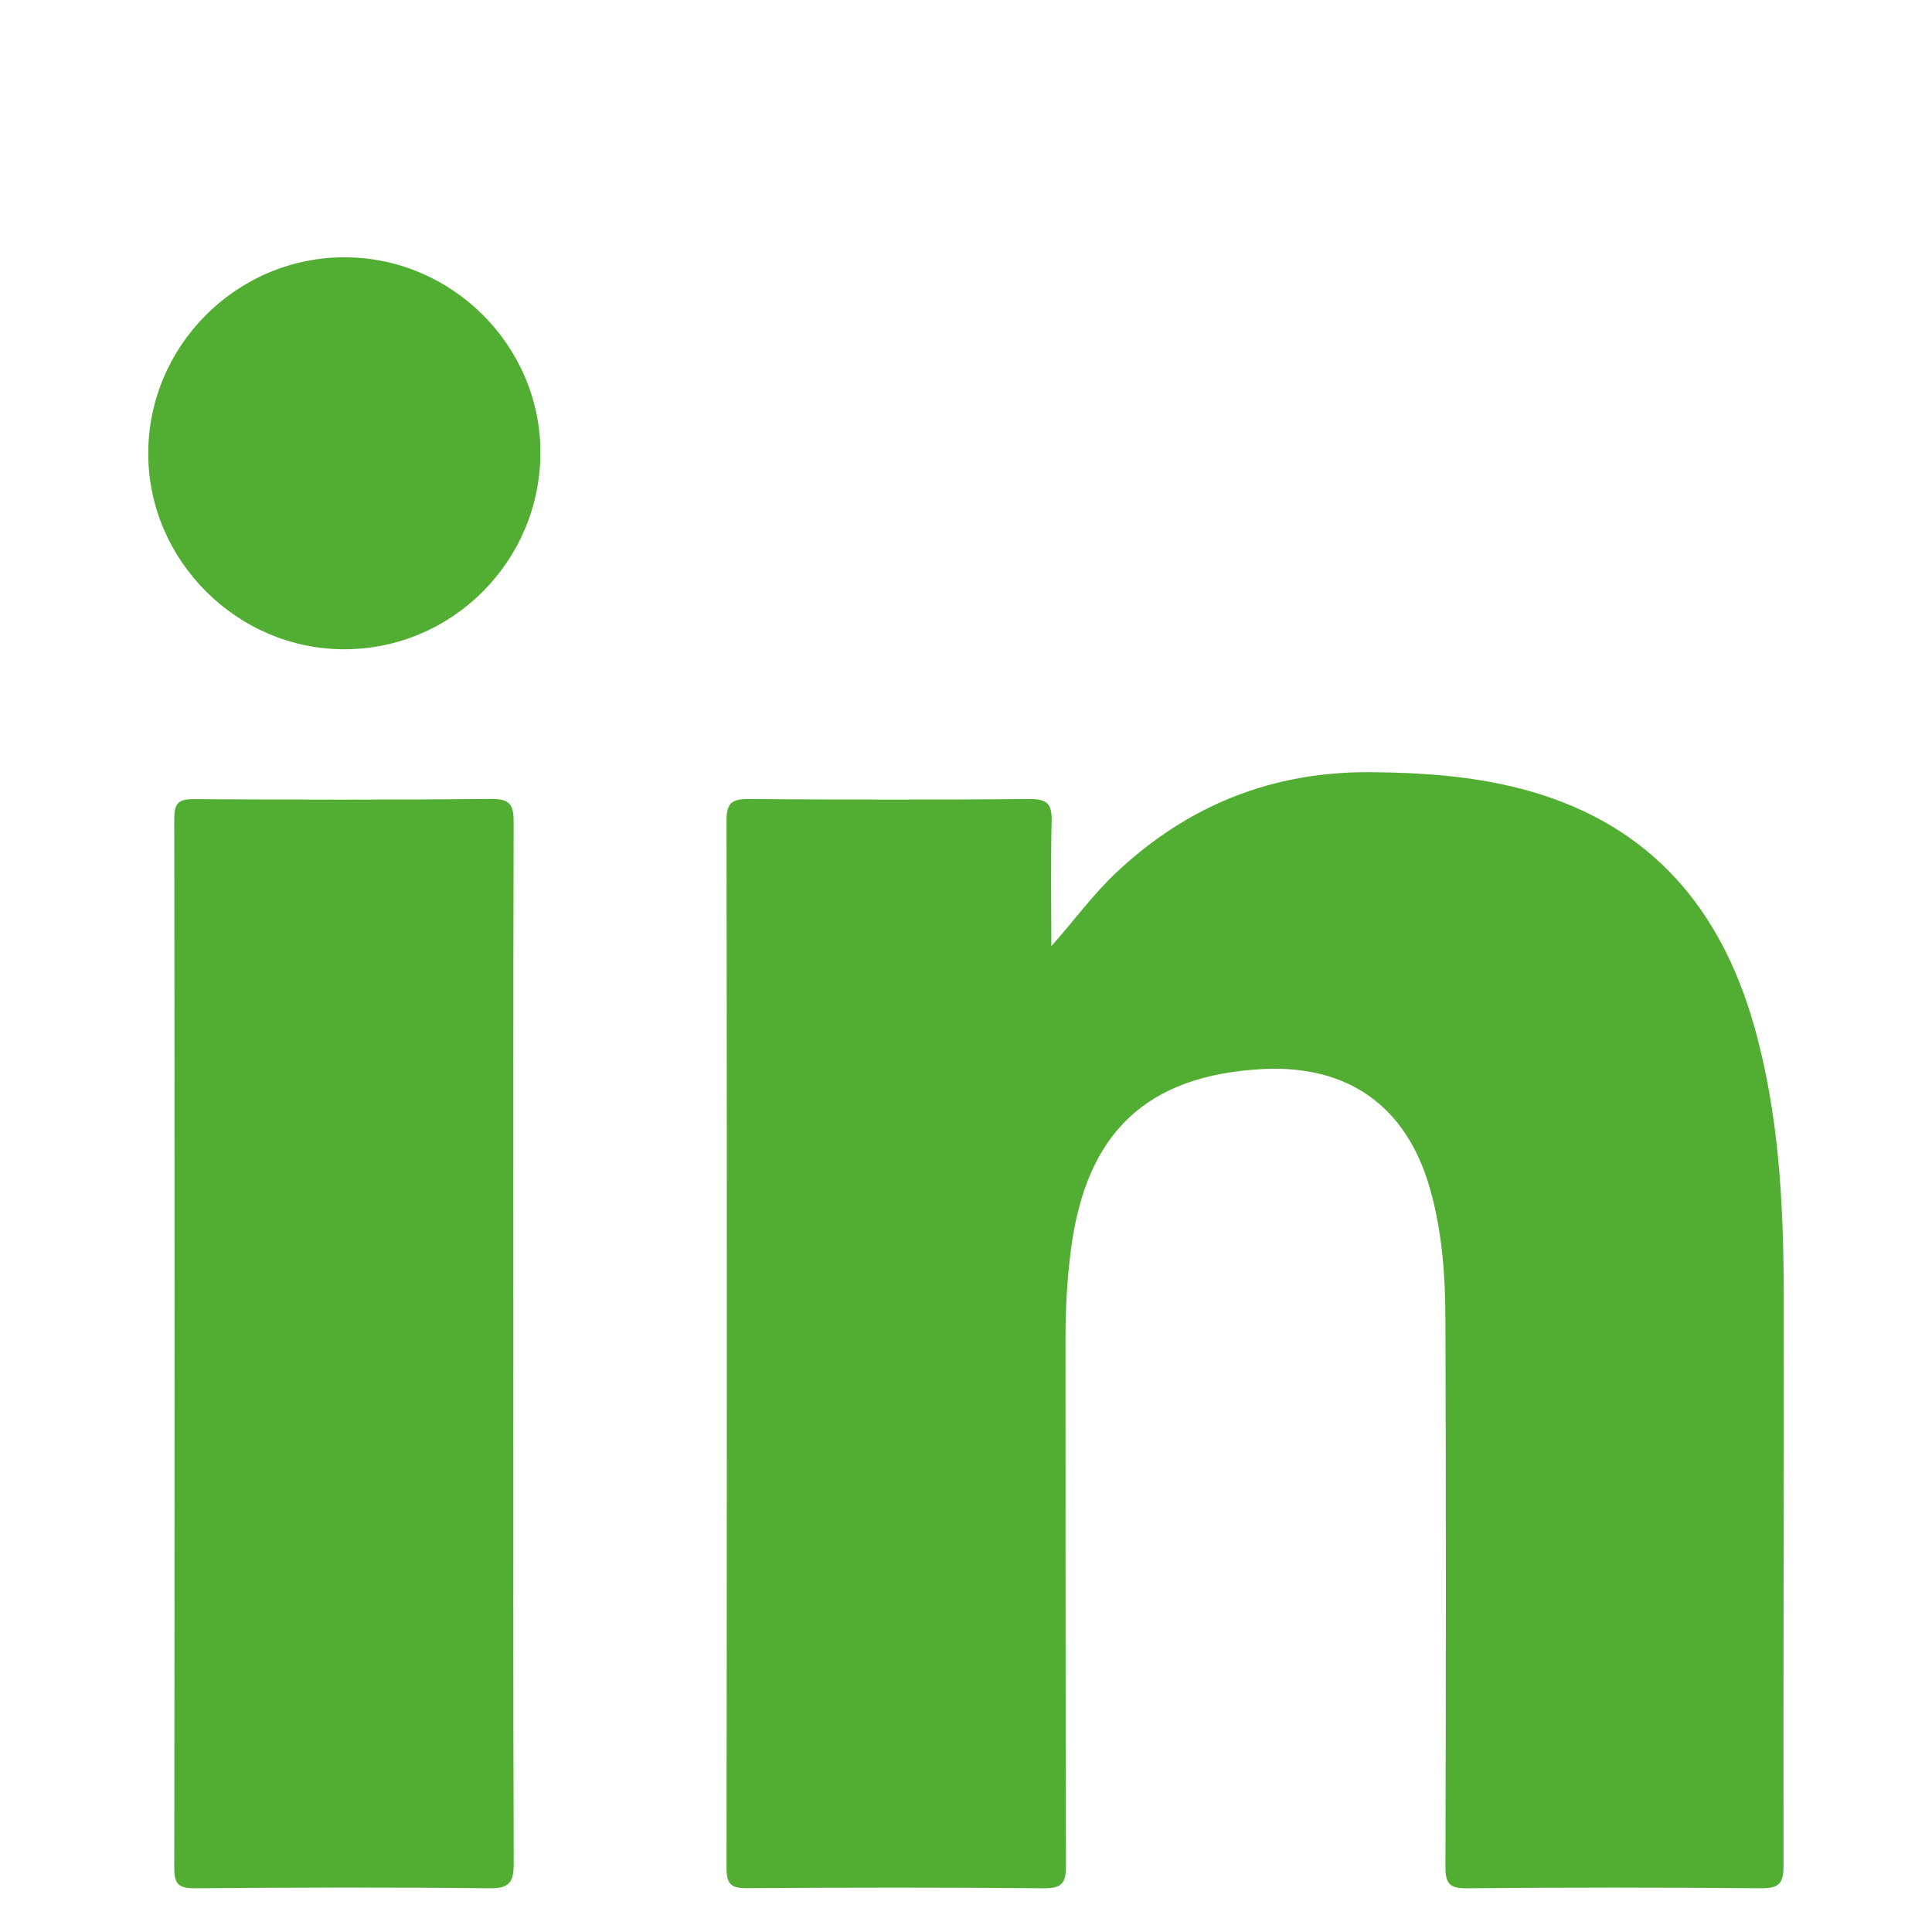
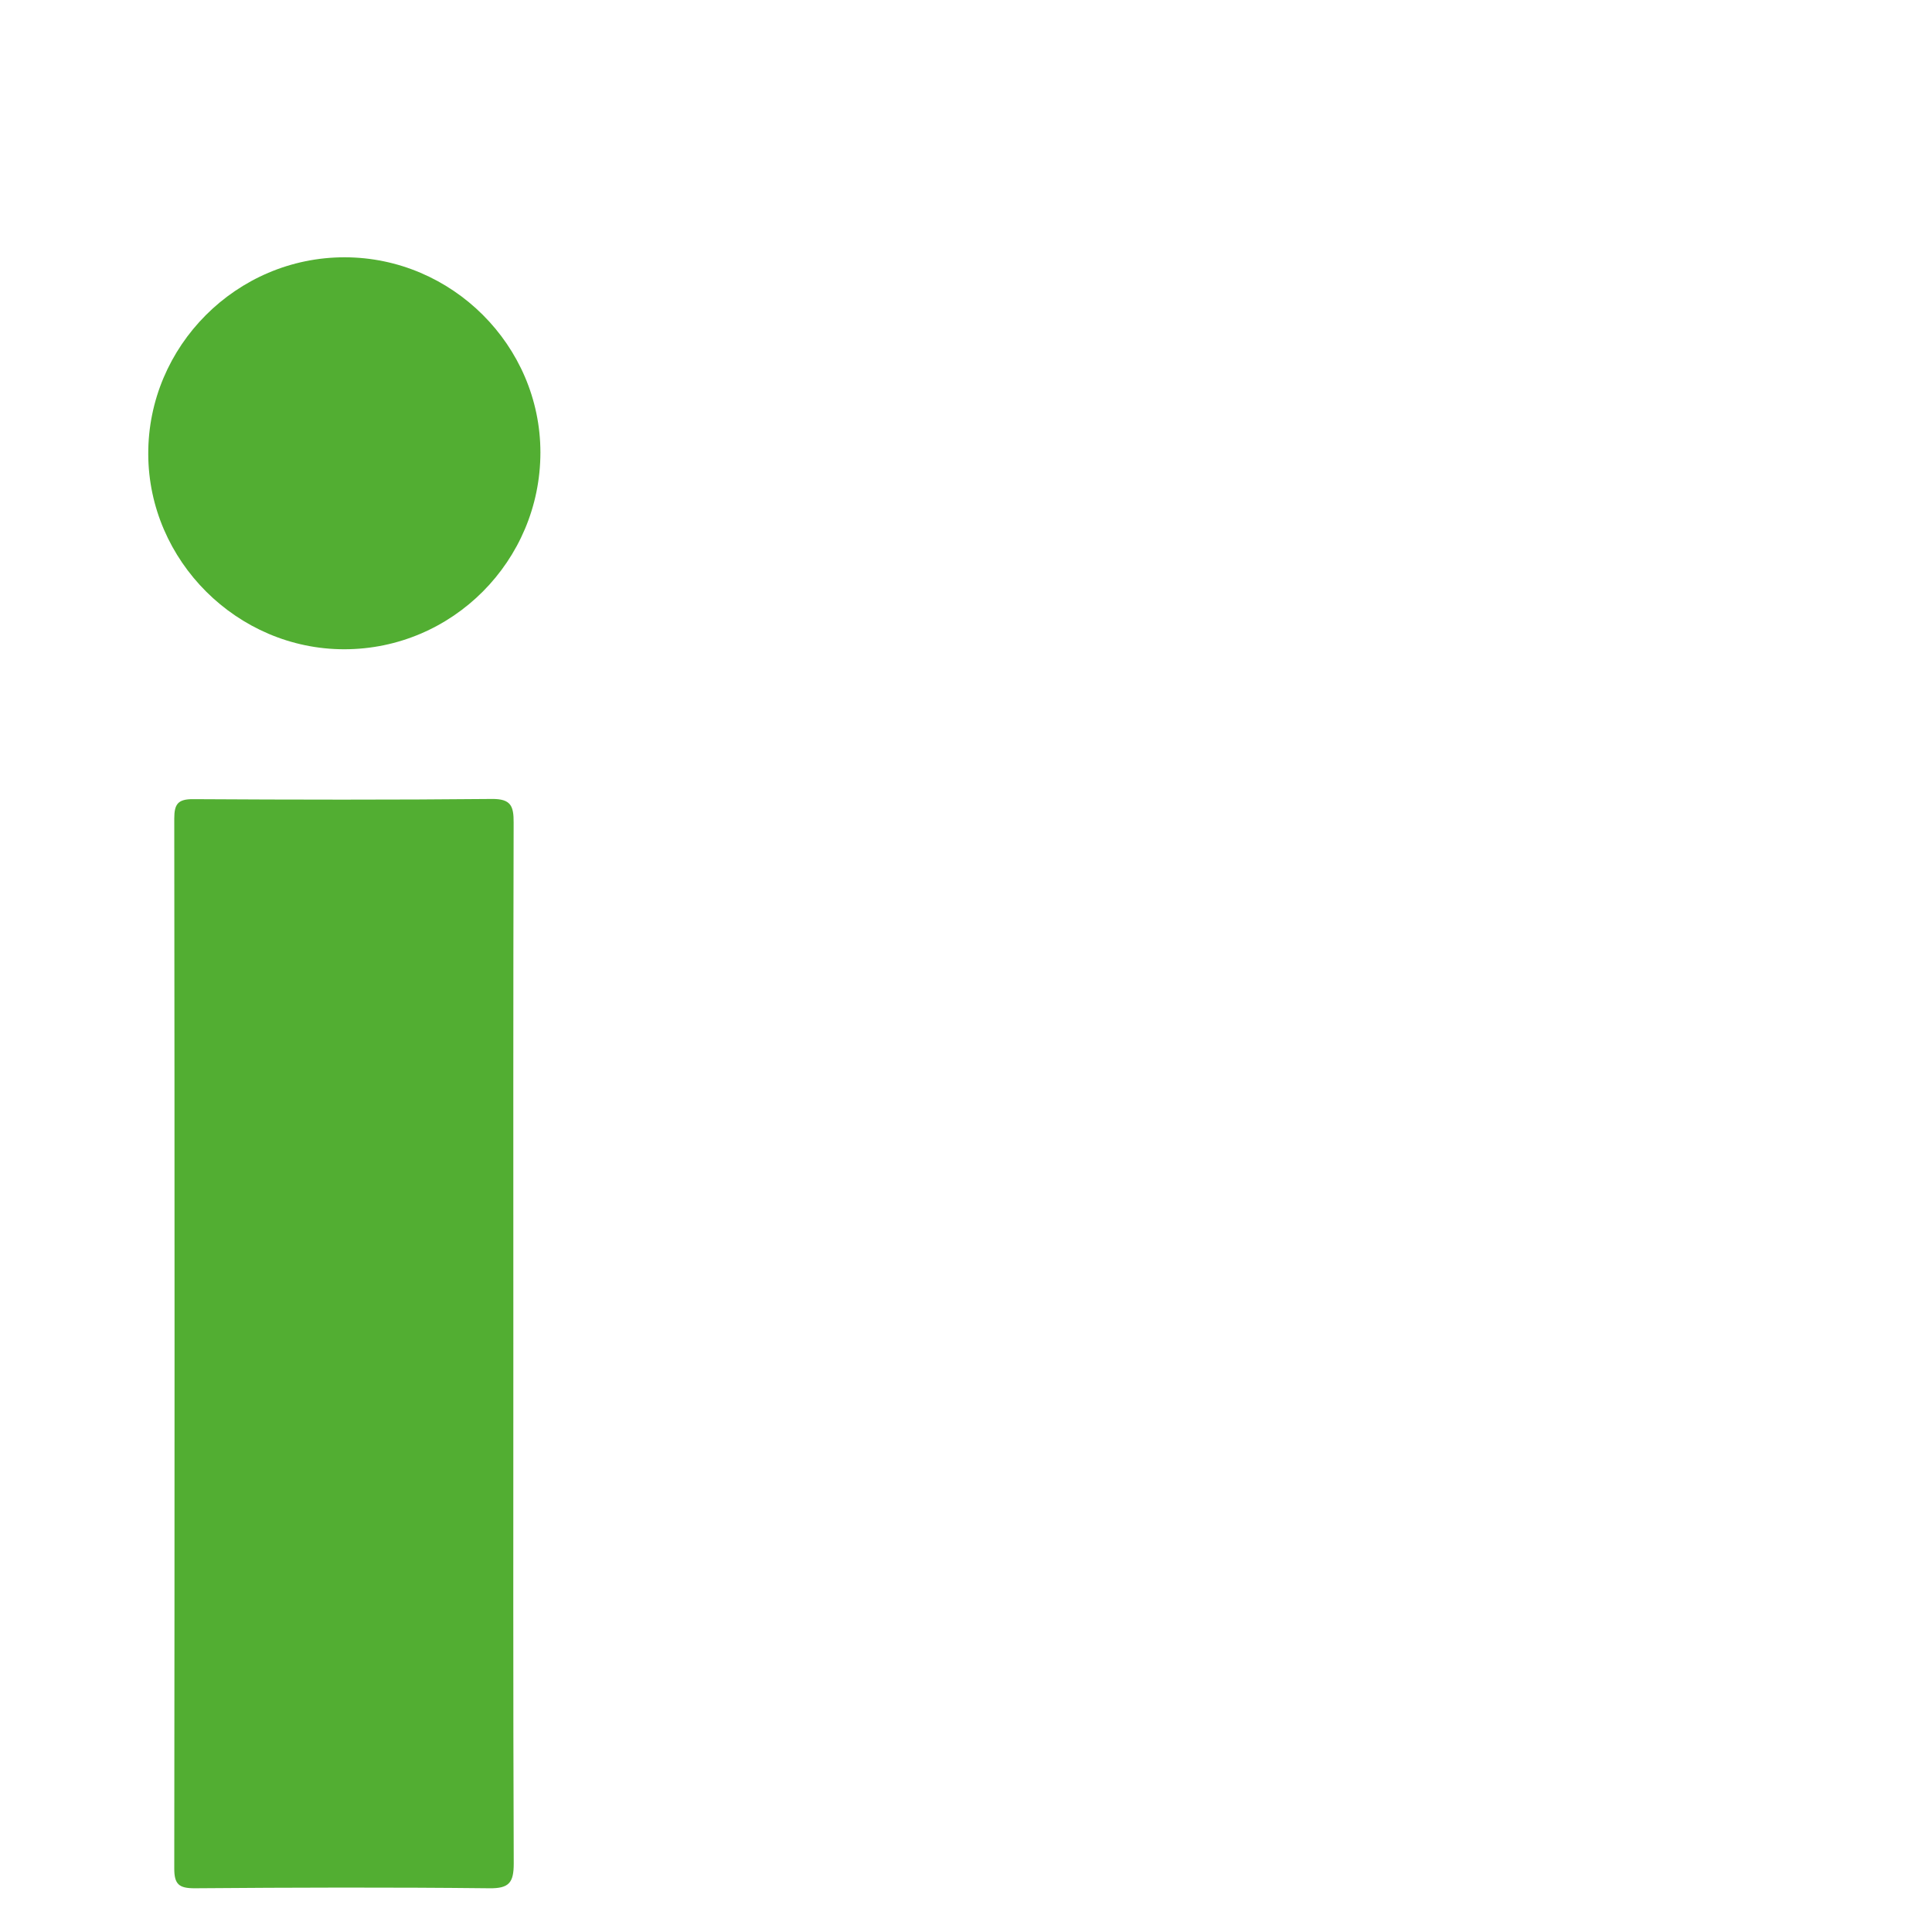
<svg xmlns="http://www.w3.org/2000/svg" id="a" data-name="Ebene 1" width="20.056" height="20.056" viewBox="0 0 20.056 20.056">
-   <path d="m10.915,9.821c.235-.264.429-.533.671-.761.743-.7,1.621-1.053,2.647-1.044.564.005,1.122.045,1.665.202,1.244.36,1.966,1.216,2.311,2.43.258.911.306,1.847.308,2.785.003,1.979-.006,3.958-.002,5.936,0,.186-.051.234-.234.233-1.019-.009-2.039-.009-3.058,0-.18.002-.218-.054-.218-.223.006-1.883.007-3.766,0-5.649,0-.472-.031-.944-.164-1.403-.244-.845-.849-1.275-1.734-1.229-1.209.064-1.838.663-1.992,1.892-.037.294-.054.588-.054.883.002,1.832-.002,3.663.005,5.494.001.183-.045.237-.231.235-1.027-.009-2.054-.008-3.081-.001-.165.002-.212-.043-.212-.209.004-3.626.005-7.252,0-10.877,0-.18.058-.221.228-.22.975.007,1.95.008,2.925,0,.18-.001.226.057.222.227-.01.433-.003.867-.003,1.3" fill="#52ae32" stroke-width="0" />
  <path d="m5.329,13.964c0,1.794-.003,3.587.004,5.381,0,.199-.048.26-.255.257-1.019-.011-2.038-.008-3.057,0-.163,0-.213-.04-.212-.209.004-3.631.004-7.263,0-10.895,0-.15.037-.203.196-.202,1.034.006,2.068.008,3.102-.002.198-.002.226.075.225.246-.005,1.808-.003,3.617-.003,5.425" fill="#52ae32" stroke-width="0" />
  <path d="m5.61,4.696c0,1.126-.913,2.044-2.037,2.044-1.109,0-2.031-.918-2.034-2.026-.004-1.121.917-2.044,2.039-2.043,1.113.001,2.031.915,2.032,2.025" fill="#52ae32" stroke-width="0" />
</svg>